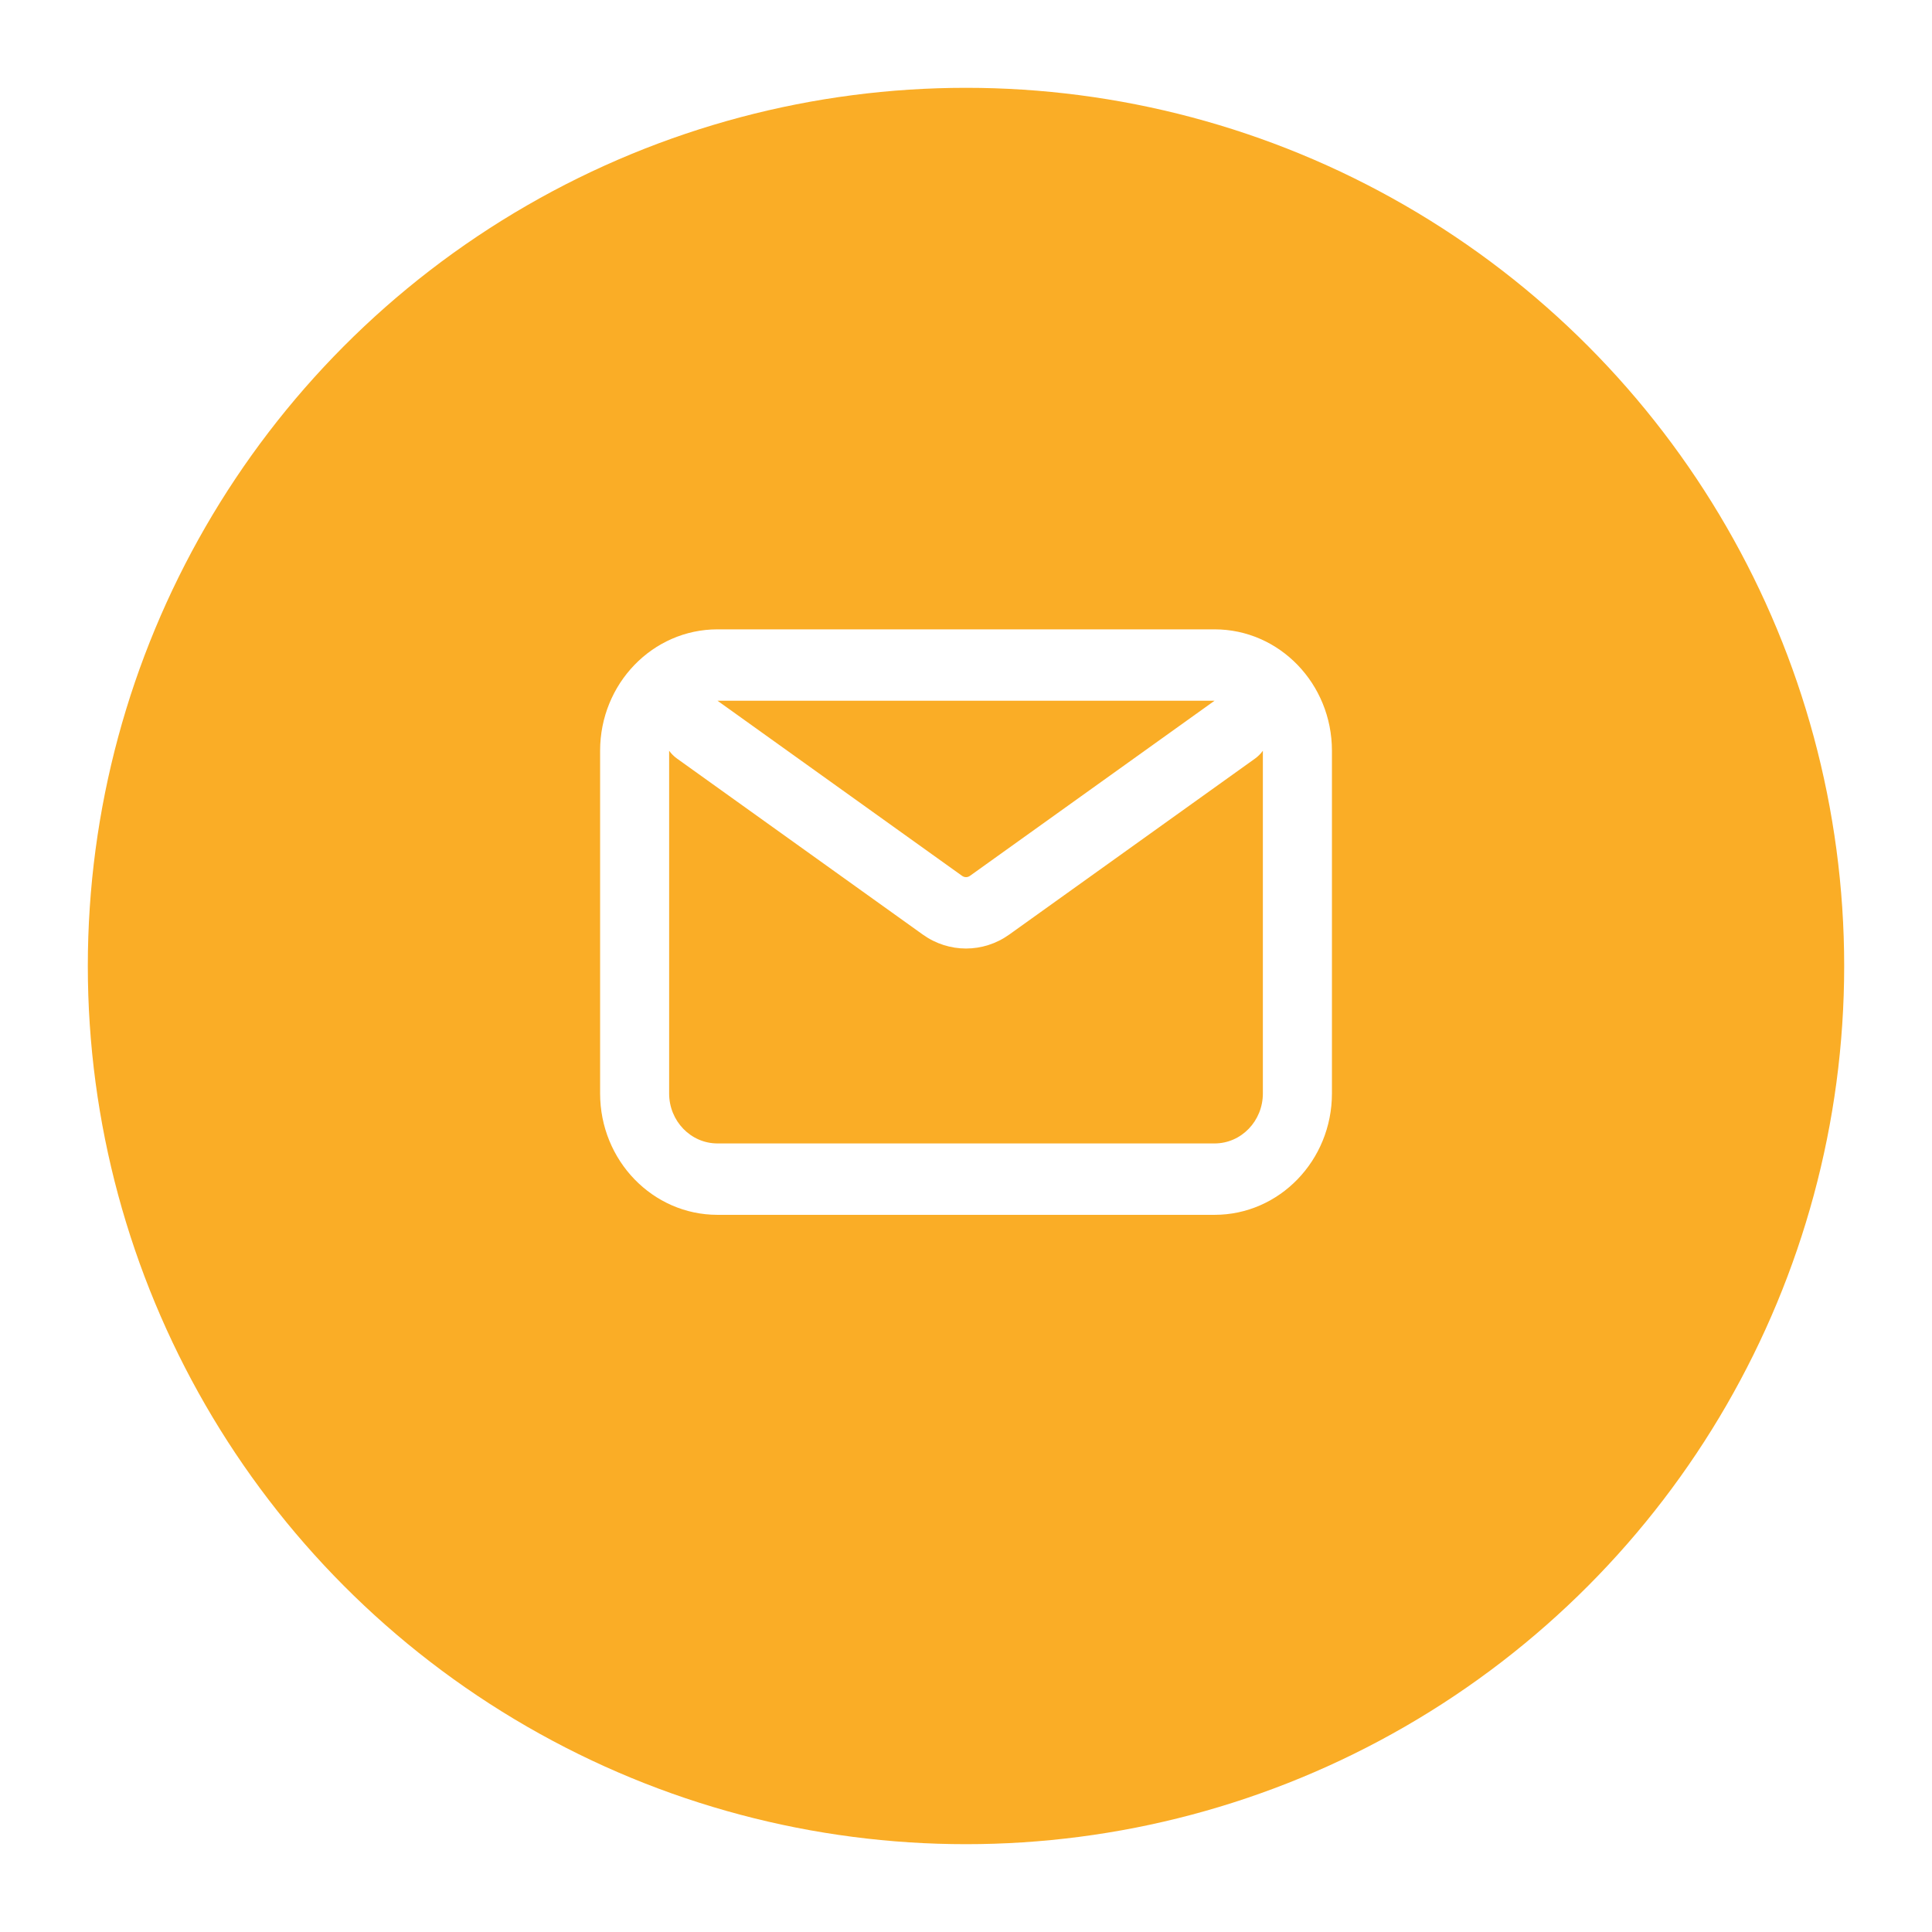
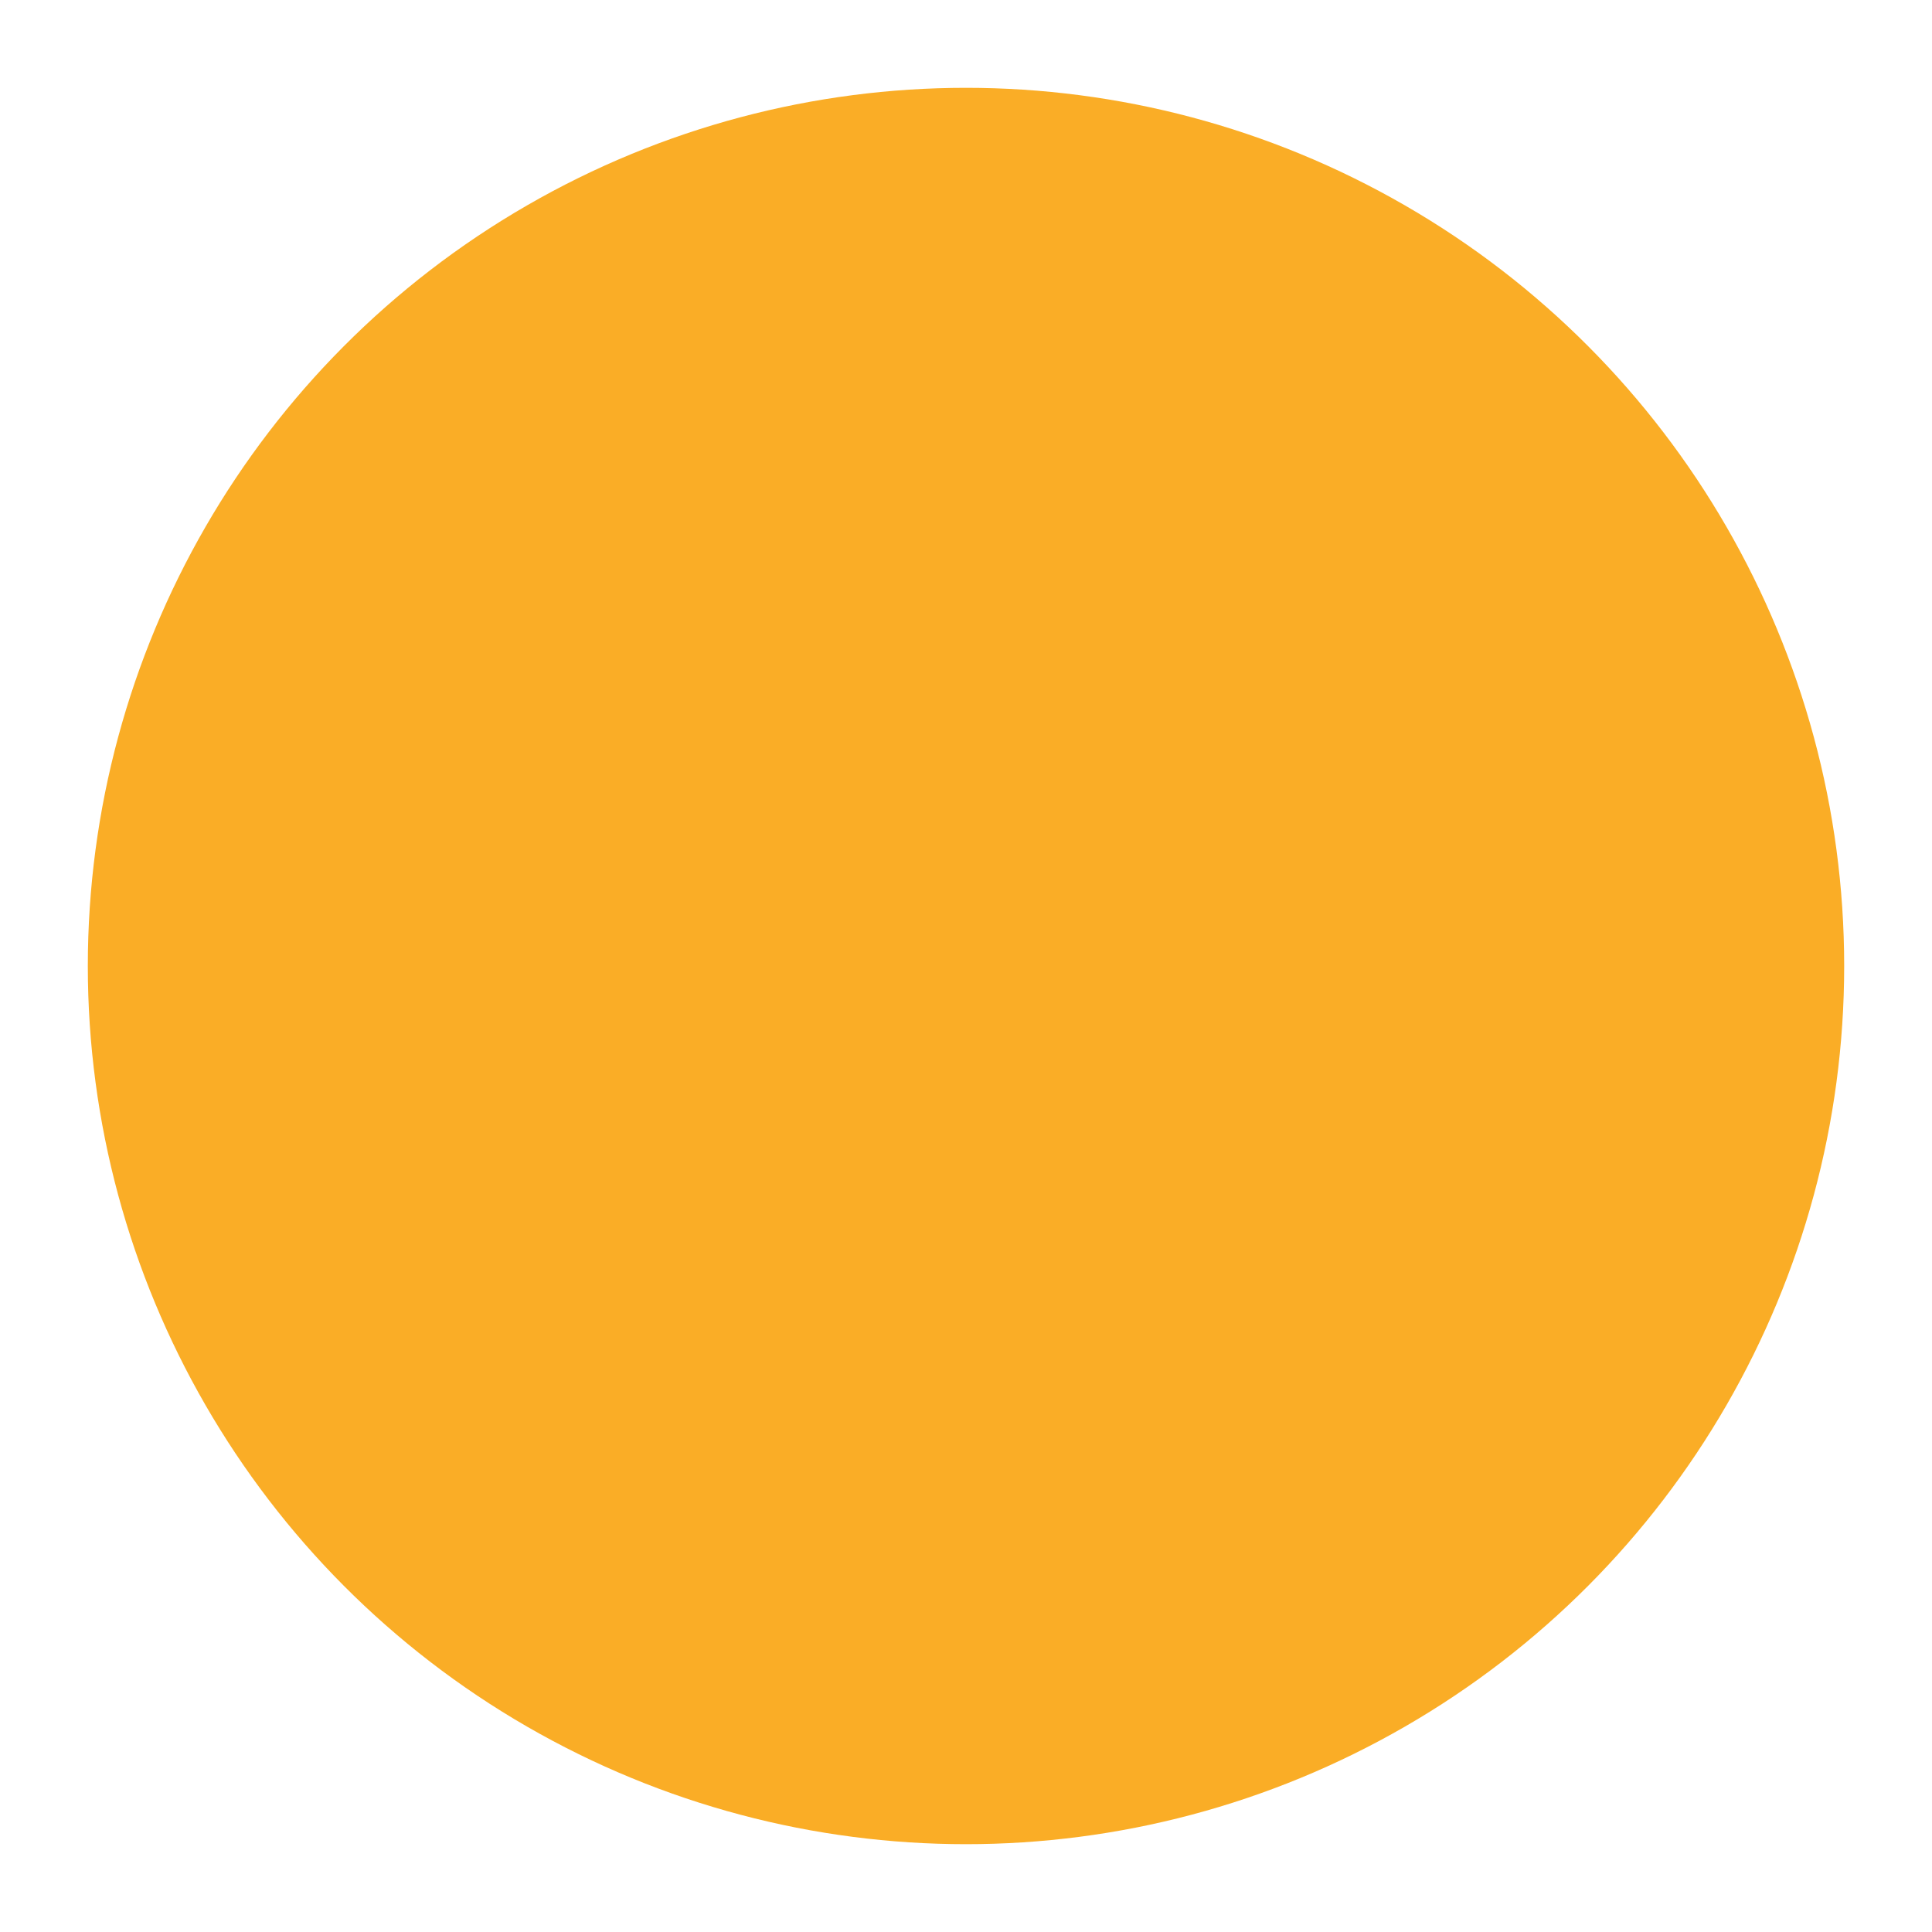
<svg xmlns="http://www.w3.org/2000/svg" width="44" height="44" viewBox="0 0 44 44" fill="none">
  <g filter="url(#filter0_d_327_492)">
    <circle cx="22" cy="21" r="20" fill="#FAAD26" />
  </g>
-   <path fill-rule="evenodd" clip-rule="evenodd" d="M13.667 17.098C13.667 15.571 14.864 14.333 16.34 14.333H27.661C29.137 14.333 30.334 15.571 30.334 17.098V24.902C30.334 26.429 29.137 27.667 27.661 27.667H16.34C14.864 27.667 13.667 26.429 13.667 24.902V17.098ZM16.341 15.959L21.911 19.947C21.965 19.986 22.036 19.986 22.09 19.947L27.66 15.959H16.341ZM28.761 17.098C28.712 17.166 28.651 17.227 28.58 17.278L22.985 21.284C22.392 21.708 21.608 21.708 21.016 21.284L15.421 17.278C15.349 17.227 15.289 17.166 15.239 17.098V24.902C15.239 25.531 15.732 26.041 16.34 26.041H27.661C28.269 26.041 28.761 25.531 28.761 24.902V17.098Z" fill="white" />
  <defs>
    <filter id="filter0_d_327_492" x="0" y="0" width="44" height="44" filterUnits="userSpaceOnUse" color-interpolation-filters="sRGB">
      <feFlood flood-opacity="0" result="BackgroundImageFix" />
      <feColorMatrix in="SourceAlpha" type="matrix" values="0 0 0 0 0 0 0 0 0 0 0 0 0 0 0 0 0 0 127 0" result="hardAlpha" />
      <feOffset dy="1" />
      <feGaussianBlur stdDeviation="1" />
      <feColorMatrix type="matrix" values="0 0 0 0 0.063 0 0 0 0 0.094 0 0 0 0 0.157 0 0 0 0.05 0" />
      <feBlend mode="normal" in2="BackgroundImageFix" result="effect1_dropShadow_327_492" />
      <feBlend mode="normal" in="SourceGraphic" in2="effect1_dropShadow_327_492" result="shape" />
    </filter>
  </defs>
</svg>